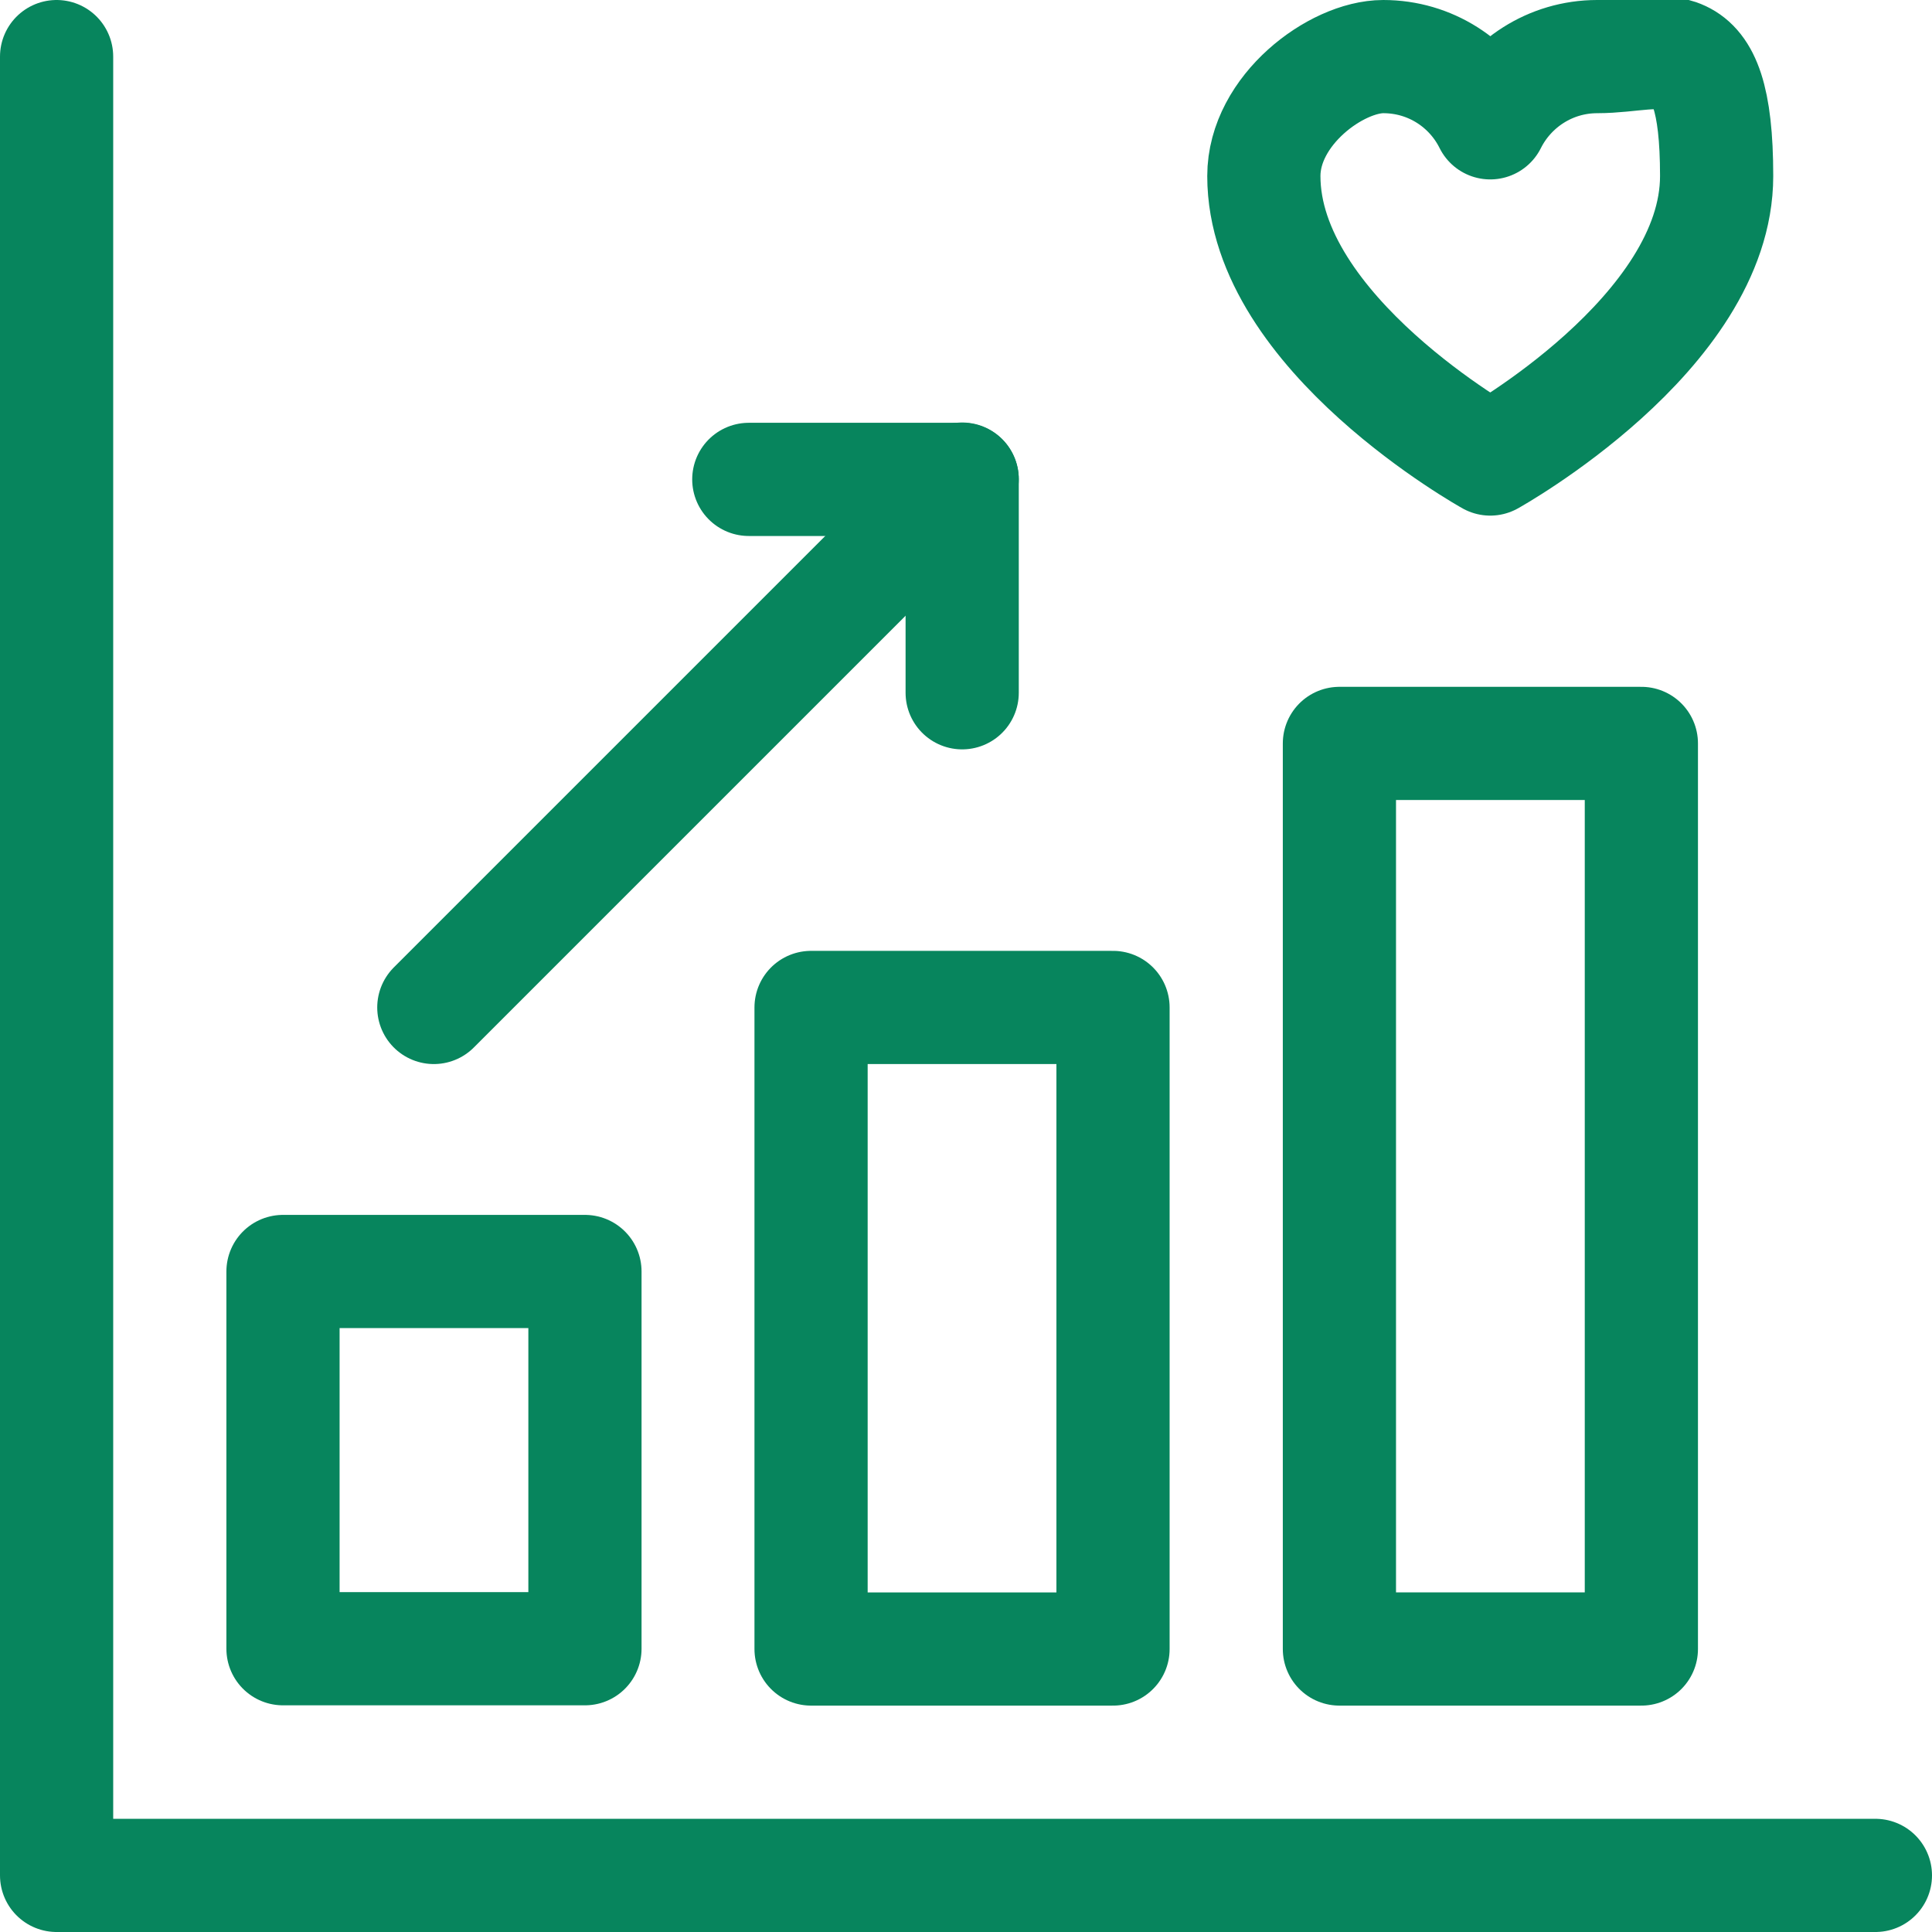
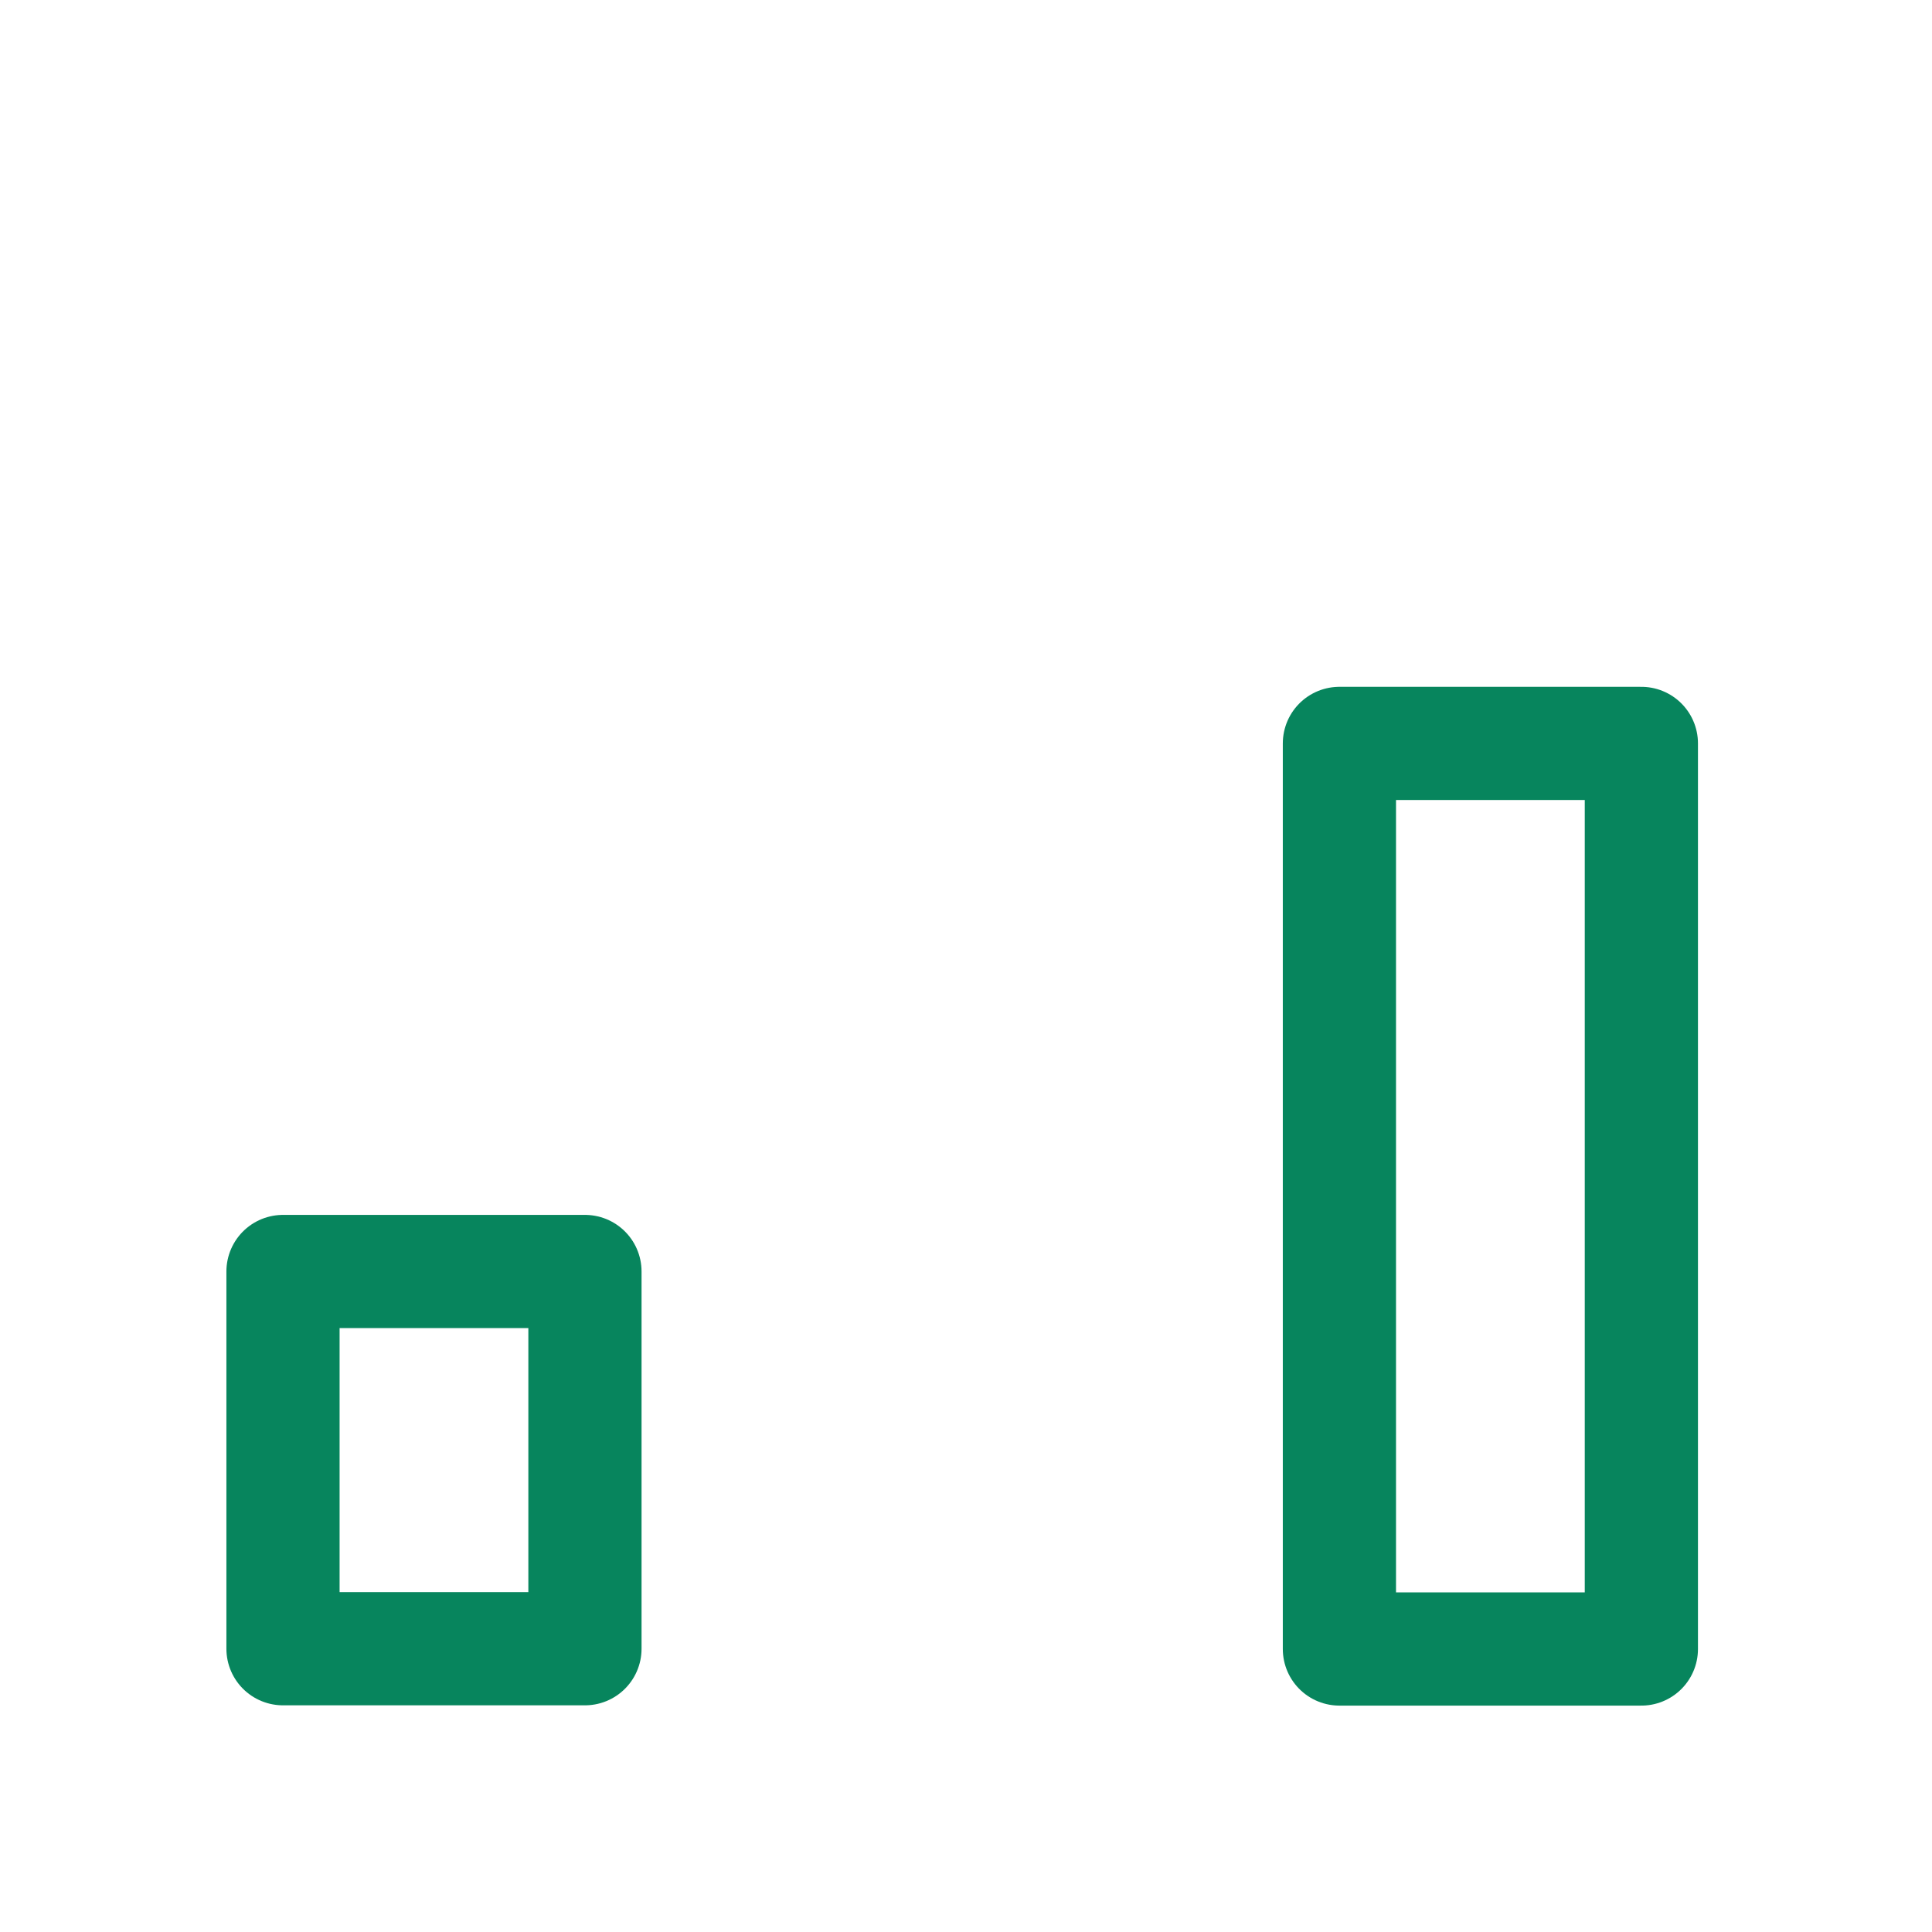
<svg xmlns="http://www.w3.org/2000/svg" version="1.1" viewBox="0 0 682.7 682.7">
  <defs>
    <style>
      .cls-1 {
        fill: none;
        stroke: #07855d;
        stroke-linecap: round;
        stroke-linejoin: round;
        stroke-width: 40px;
      }
    </style>
  </defs>
  <g>
    <g id="svg867">
      <g id="g877">
        <g id="g883">
-           <path id="path885" class="cls-1" d="M662.7,662.7H20V20" />
-         </g>
+           </g>
      </g>
      <path id="path887" class="cls-1" d="M206.7,449.3h-106.7v133.3h106.7v-133.3Z" />
-       <path id="path889" class="cls-1" d="M393.3,356h-106.7v226.7h106.7v-226.7Z" />
      <path id="path891" class="cls-1" d="M580,262.7h-106.7v320h106.7v-320Z" />
      <g id="g895">
        <g id="g901">
-           <path id="path903" class="cls-1" d="M564.4,20c-16.6,0-30.9,9.6-37.8,23.4-6.9-13.9-21.2-23.4-37.8-23.4s-42.2,18.9-42.2,42.2c0,55.6,80,100,80,100,0,0,80-44.4,80-100s-18.9-42.2-42.2-42.2Z" />
-         </g>
+           </g>
        <g id="g905">
-           <path id="path907" class="cls-1" d="M340,244.8v-75.4h-75.4" />
-         </g>
+           </g>
        <g id="g909">
-           <path id="path911" class="cls-1" d="M340,169.3l-186.7,186.7" />
-         </g>
+           </g>
      </g>
    </g>
  </g>
</svg>